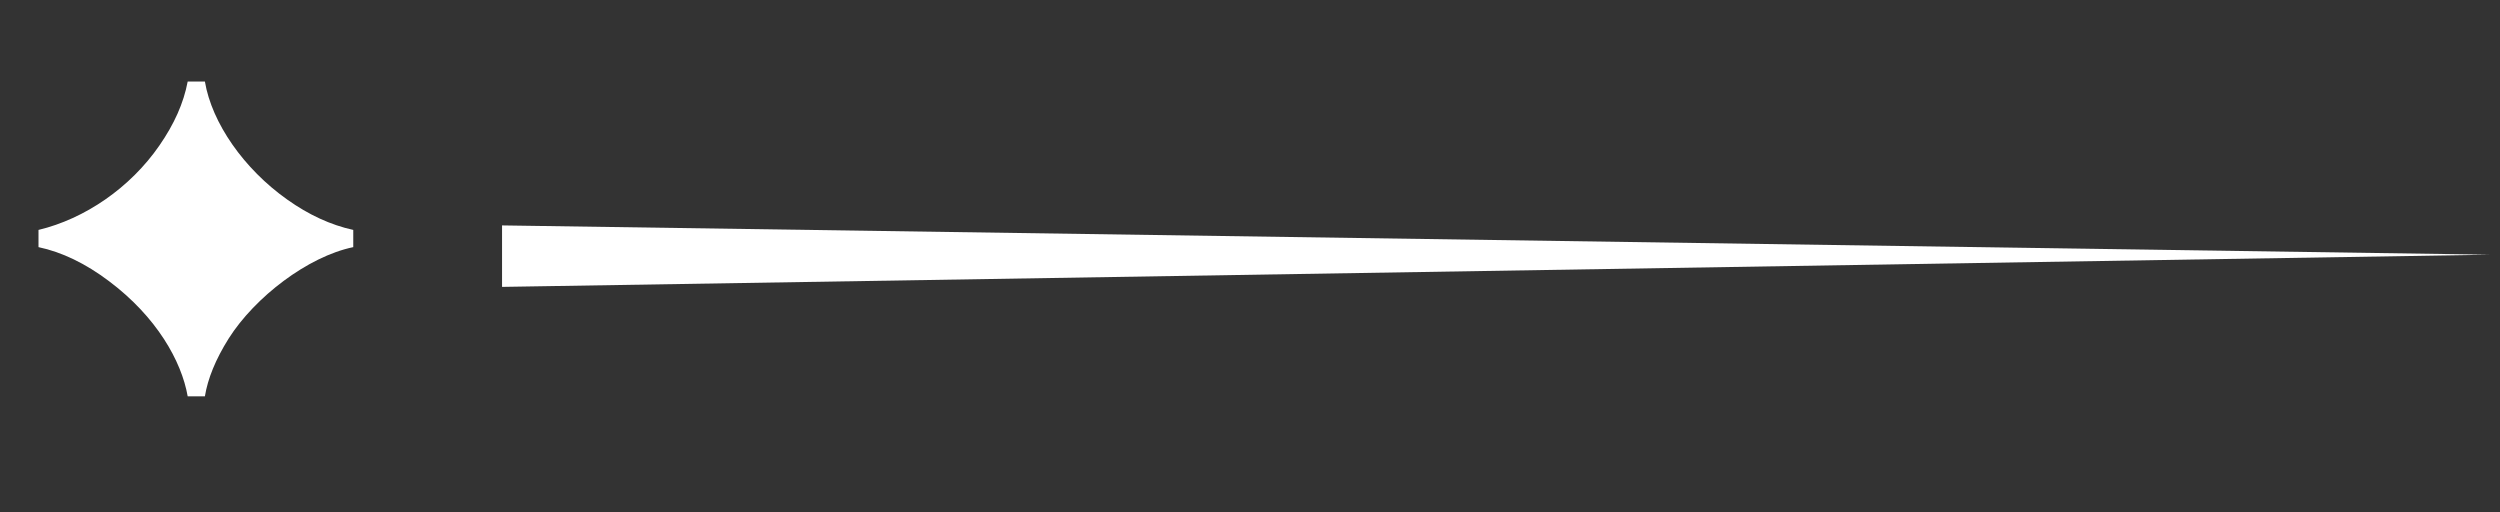
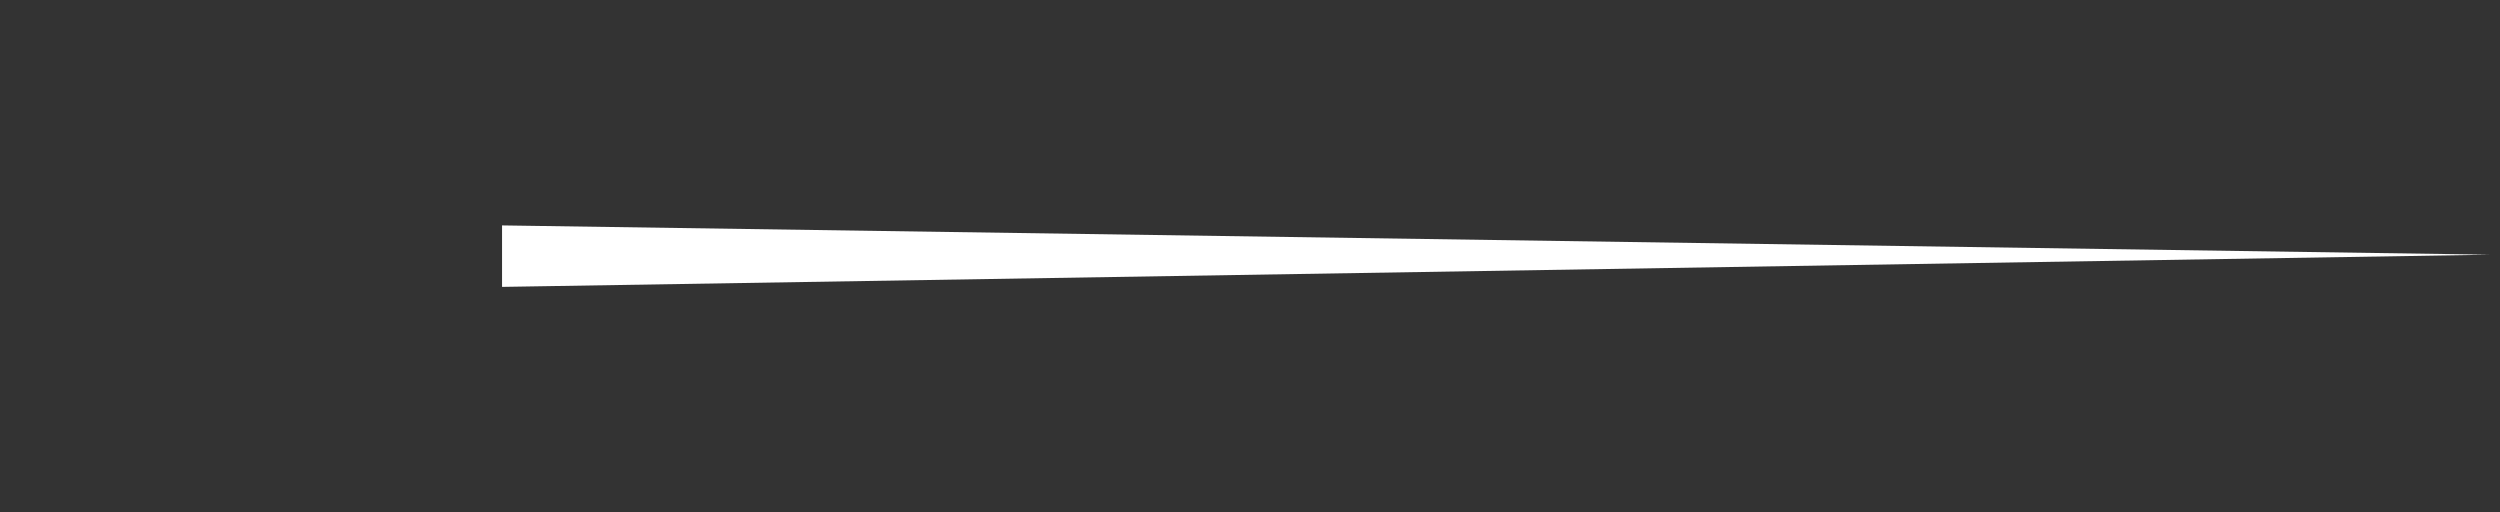
<svg xmlns="http://www.w3.org/2000/svg" width="122" height="25" viewBox="0 0 122 25" fill="none">
  <rect x="0" y="0" width="122" height="25" fill="#333333" stroke="none" />
  <g clip-path="url(#clip0_2152_41526)">
-     <path d="M9.159 19.34C8.859 17.62 7.639 15.46 5.319 13.72C4.179 12.86 3.019 12.3 1.879 12.06V11.22C4.139 10.68 6.359 9.16 7.779 7.1C8.499 6.06 8.959 5.04 9.159 3.98H9.999C10.339 6 11.899 8.24 14.019 9.74C15.059 10.48 16.139 10.98 17.239 11.22V12.06C15.019 12.52 12.439 14.5 11.159 16.52C10.519 17.54 10.139 18.48 9.999 19.34H9.159Z" fill="white" />
-     <path d="M24.5 11L121.5 12.429L24.5 14V11Z" fill="white" />
+     <path d="M24.5 11L121.5 12.429L24.5 14Z" fill="white" />
  </g>
  <defs>
    <clipPath id="clip0_2152_41526">
      <rect width="121" height="24" fill="white" transform="translate(0.5 0.5)" />
    </clipPath>
  </defs>
</svg>